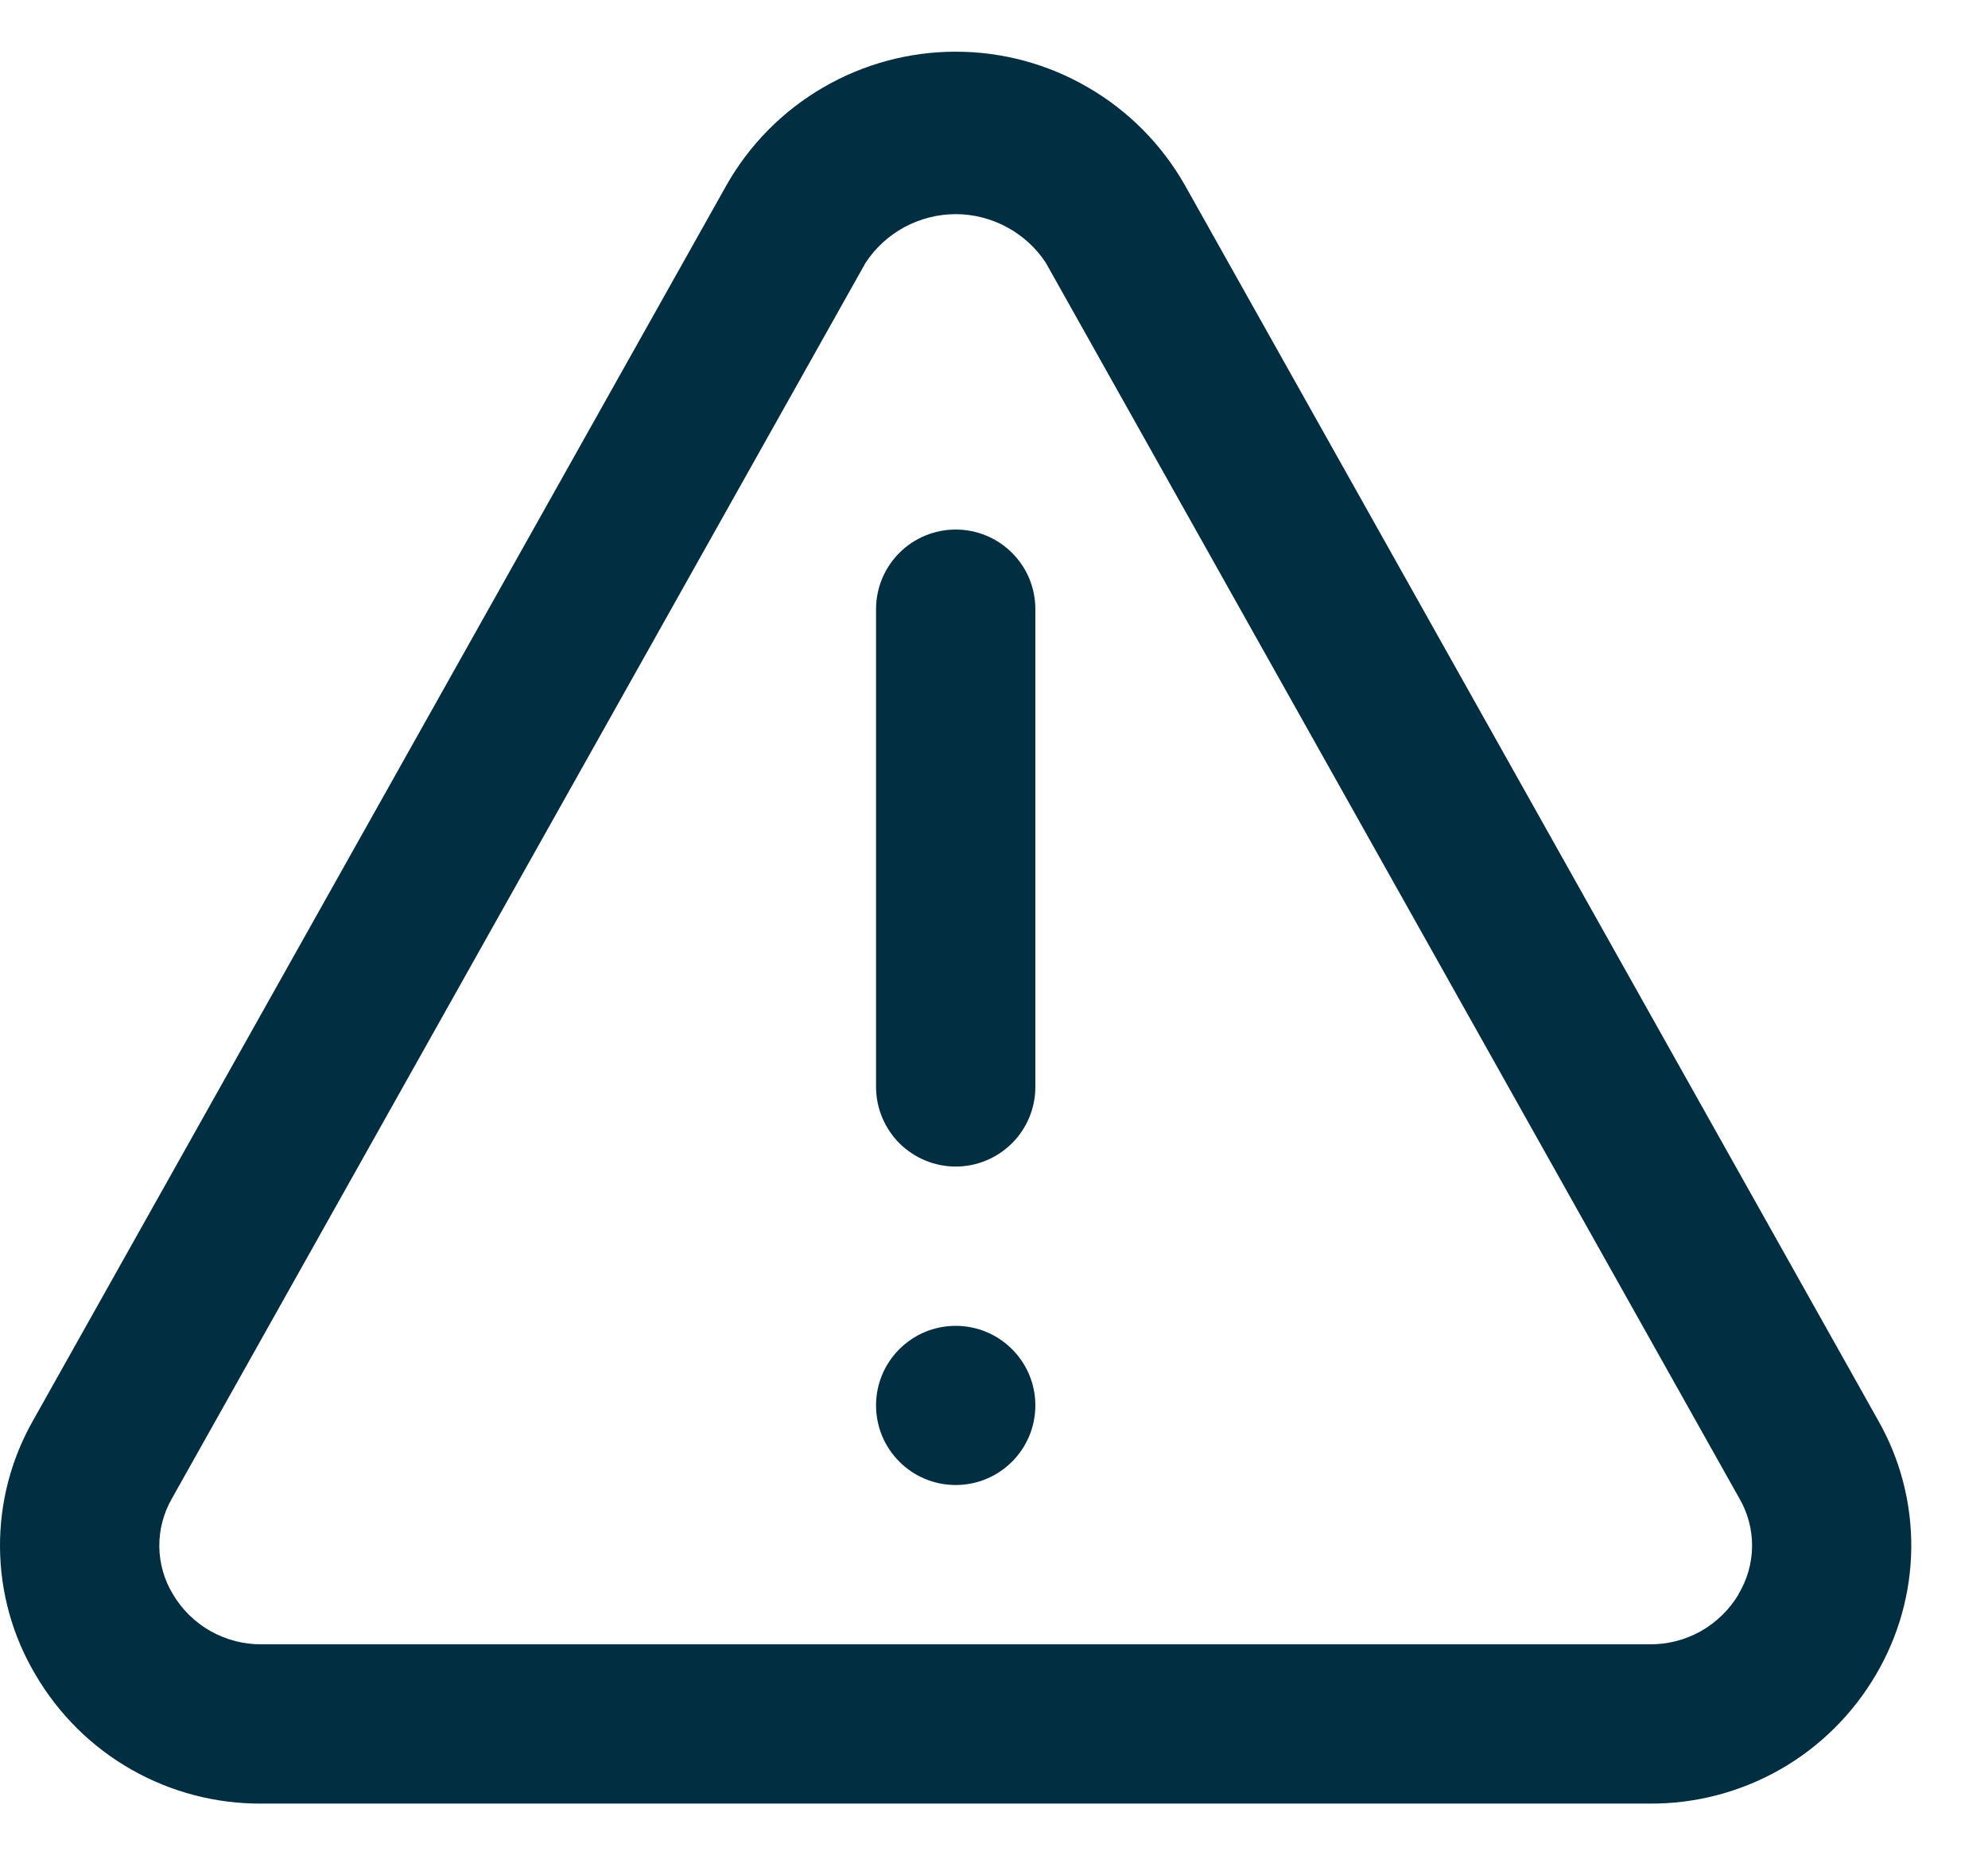
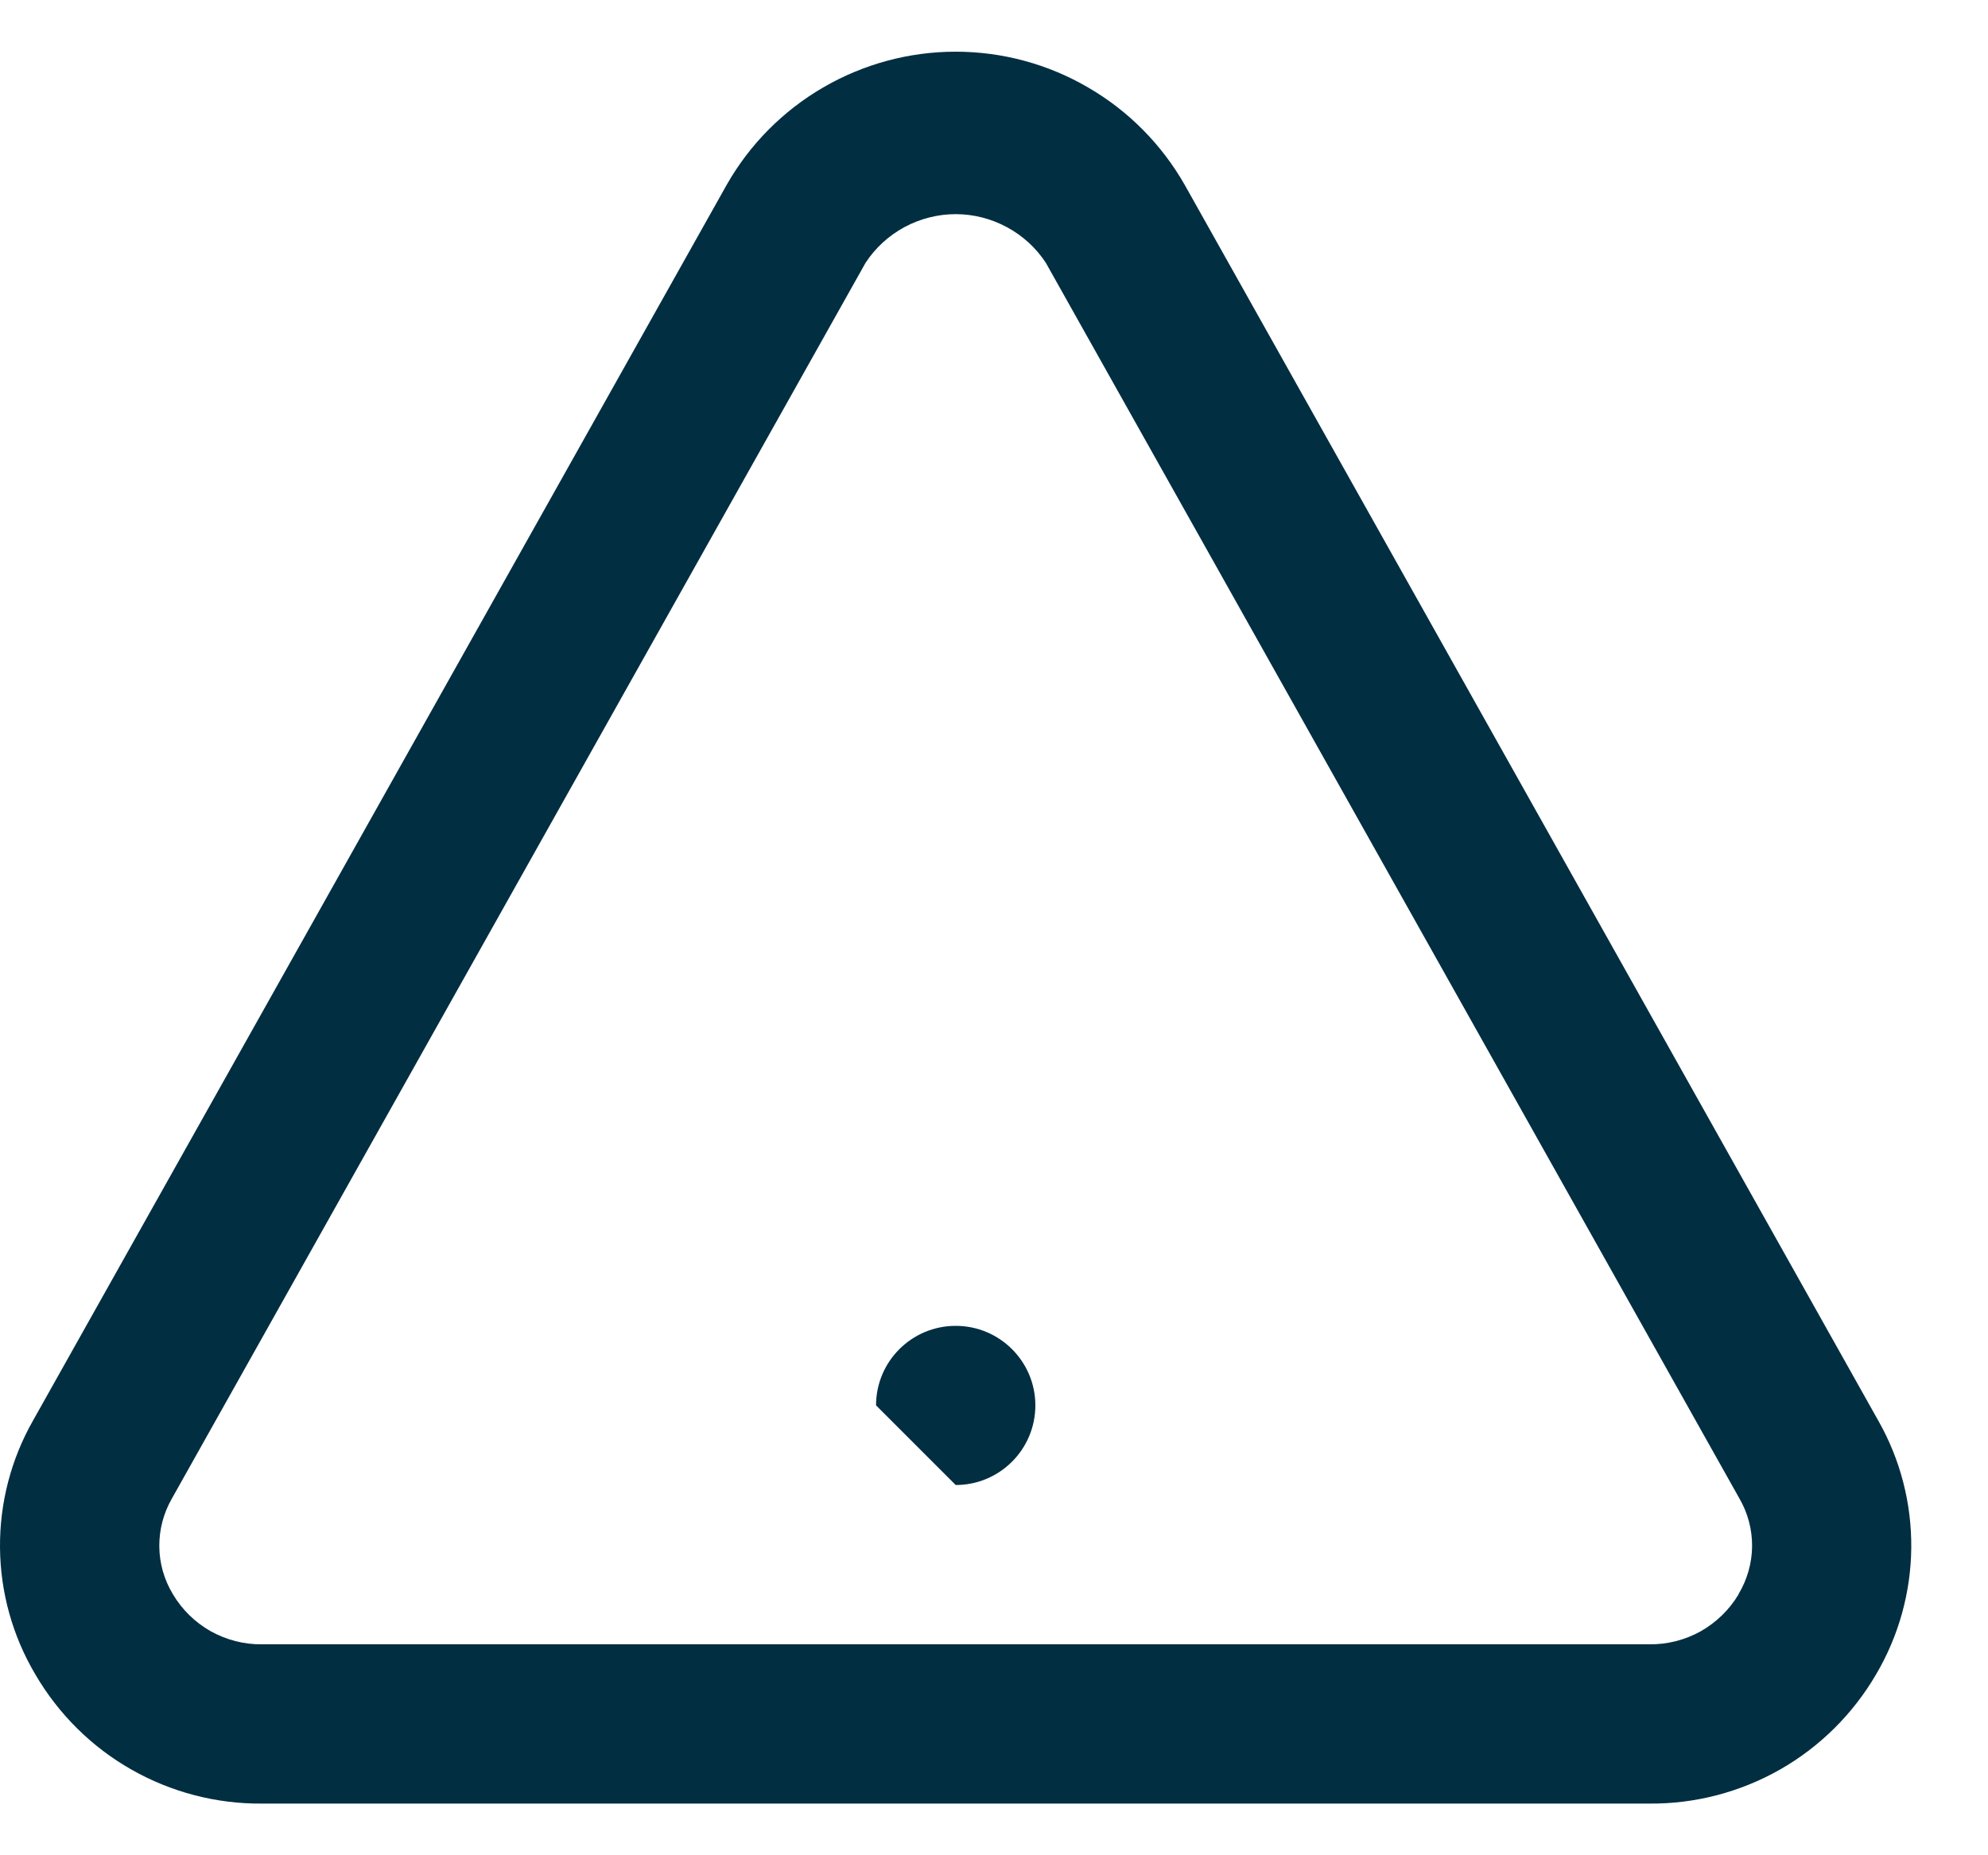
<svg xmlns="http://www.w3.org/2000/svg" width="15" height="14" viewBox="0 0 15 14" fill="none">
  <path d="M8.939 1.395C8.765 1.09 8.514 0.836 8.21 0.66C7.907 0.483 7.562 0.39 7.211 0.39C6.86 0.39 6.515 0.483 6.211 0.66C5.908 0.836 5.656 1.09 5.483 1.395L0.249 10.72C0.083 11.012 -0.003 11.343 7.89724e-05 11.68C0.003 12.016 0.095 12.346 0.267 12.636C0.441 12.934 0.69 13.182 0.991 13.353C1.291 13.524 1.632 13.613 1.977 13.61H12.444C12.79 13.613 13.13 13.524 13.431 13.353C13.731 13.182 13.981 12.934 14.155 12.636C14.326 12.346 14.418 12.016 14.421 11.68C14.424 11.343 14.338 11.012 14.172 10.72L8.939 1.395ZM13.118 12.031C13.049 12.147 12.95 12.243 12.832 12.31C12.713 12.376 12.58 12.41 12.444 12.408H1.977C1.841 12.41 1.708 12.375 1.589 12.309C1.471 12.242 1.373 12.146 1.304 12.029C1.238 11.92 1.203 11.796 1.202 11.669C1.201 11.542 1.234 11.418 1.297 11.308L6.531 1.983C6.605 1.87 6.706 1.778 6.824 1.714C6.943 1.65 7.076 1.616 7.211 1.616C7.346 1.616 7.478 1.65 7.597 1.714C7.716 1.778 7.817 1.87 7.891 1.983L13.124 11.307C13.188 11.417 13.221 11.542 13.22 11.669C13.219 11.796 13.183 11.92 13.118 12.029V12.031Z" fill="#022E42" />
-   <path d="M7.211 3.996C7.052 3.996 6.899 4.059 6.786 4.172C6.674 4.284 6.61 4.437 6.61 4.597V8.202C6.61 8.361 6.674 8.514 6.786 8.627C6.899 8.739 7.052 8.803 7.211 8.803C7.371 8.803 7.523 8.739 7.636 8.627C7.749 8.514 7.812 8.361 7.812 8.202V4.597C7.812 4.437 7.749 4.284 7.636 4.172C7.523 4.059 7.371 3.996 7.211 3.996Z" fill="#022E42" />
-   <path d="M7.211 11.206C7.543 11.206 7.812 10.937 7.812 10.605C7.812 10.274 7.543 10.005 7.211 10.005C6.879 10.005 6.61 10.274 6.61 10.605C6.61 10.937 6.879 11.206 7.211 11.206Z" fill="#022E42" />
+   <path d="M7.211 11.206C7.543 11.206 7.812 10.937 7.812 10.605C7.812 10.274 7.543 10.005 7.211 10.005C6.879 10.005 6.61 10.274 6.61 10.605Z" fill="#022E42" />
</svg>